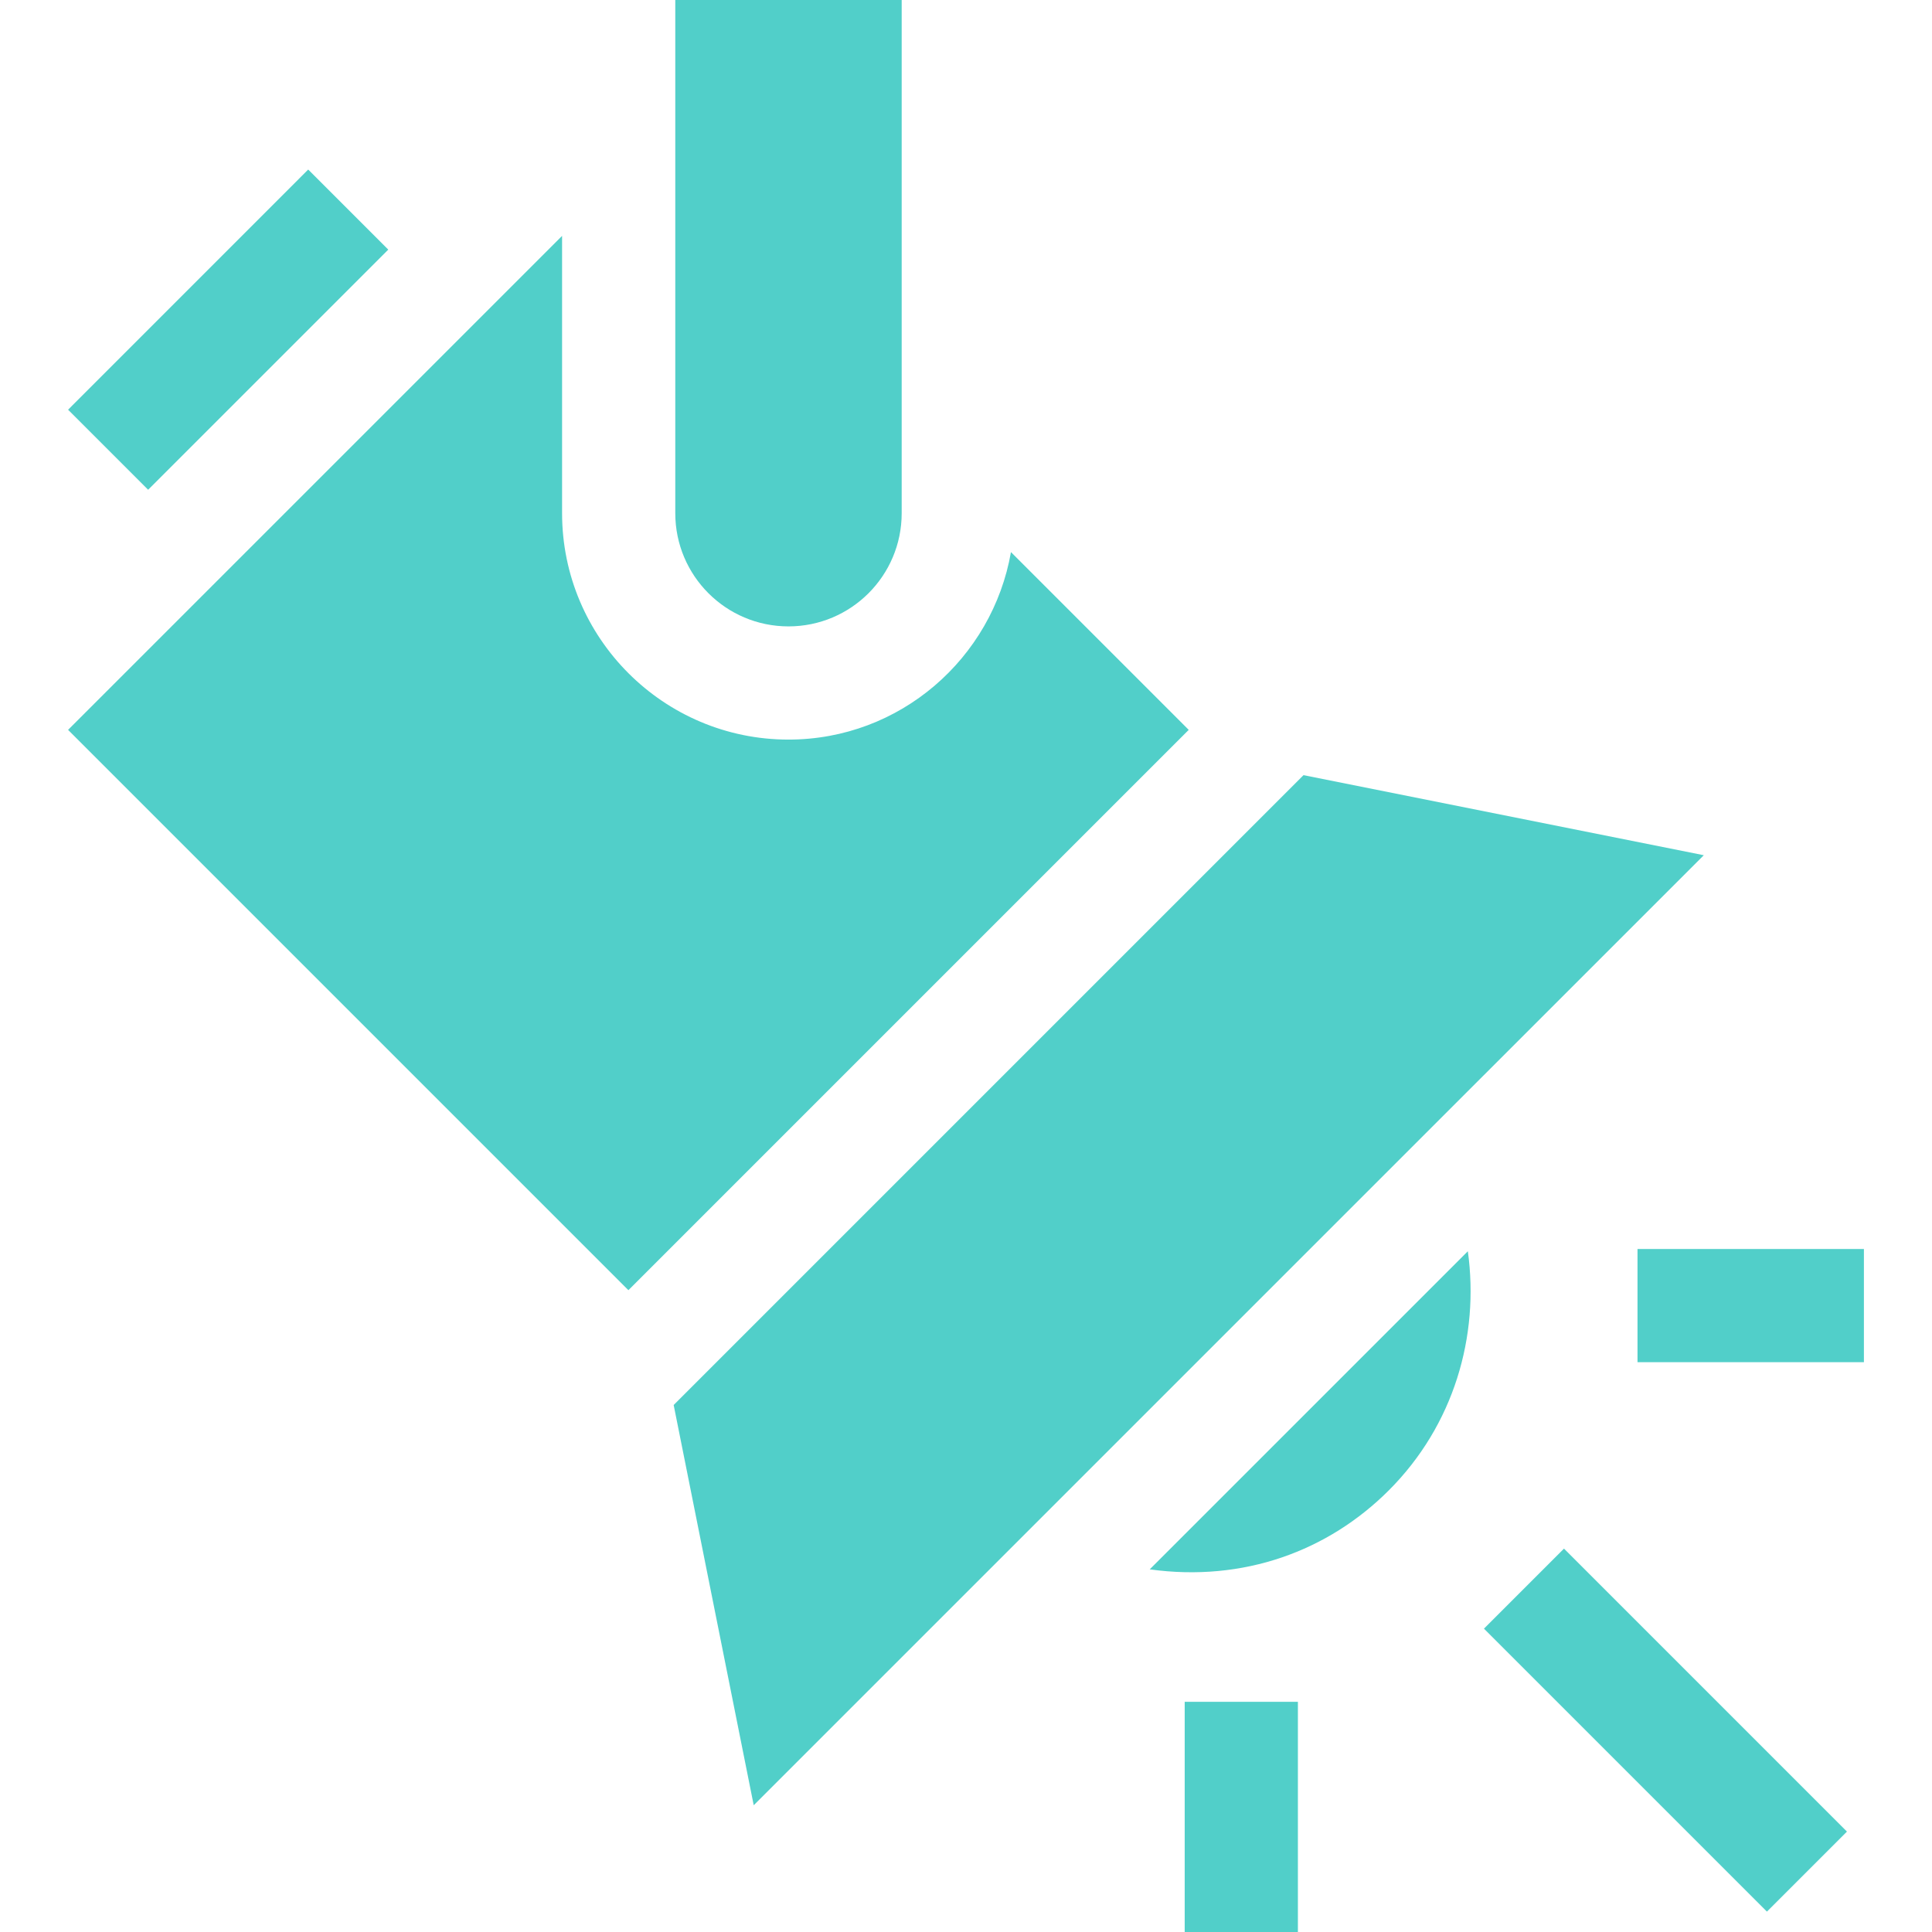
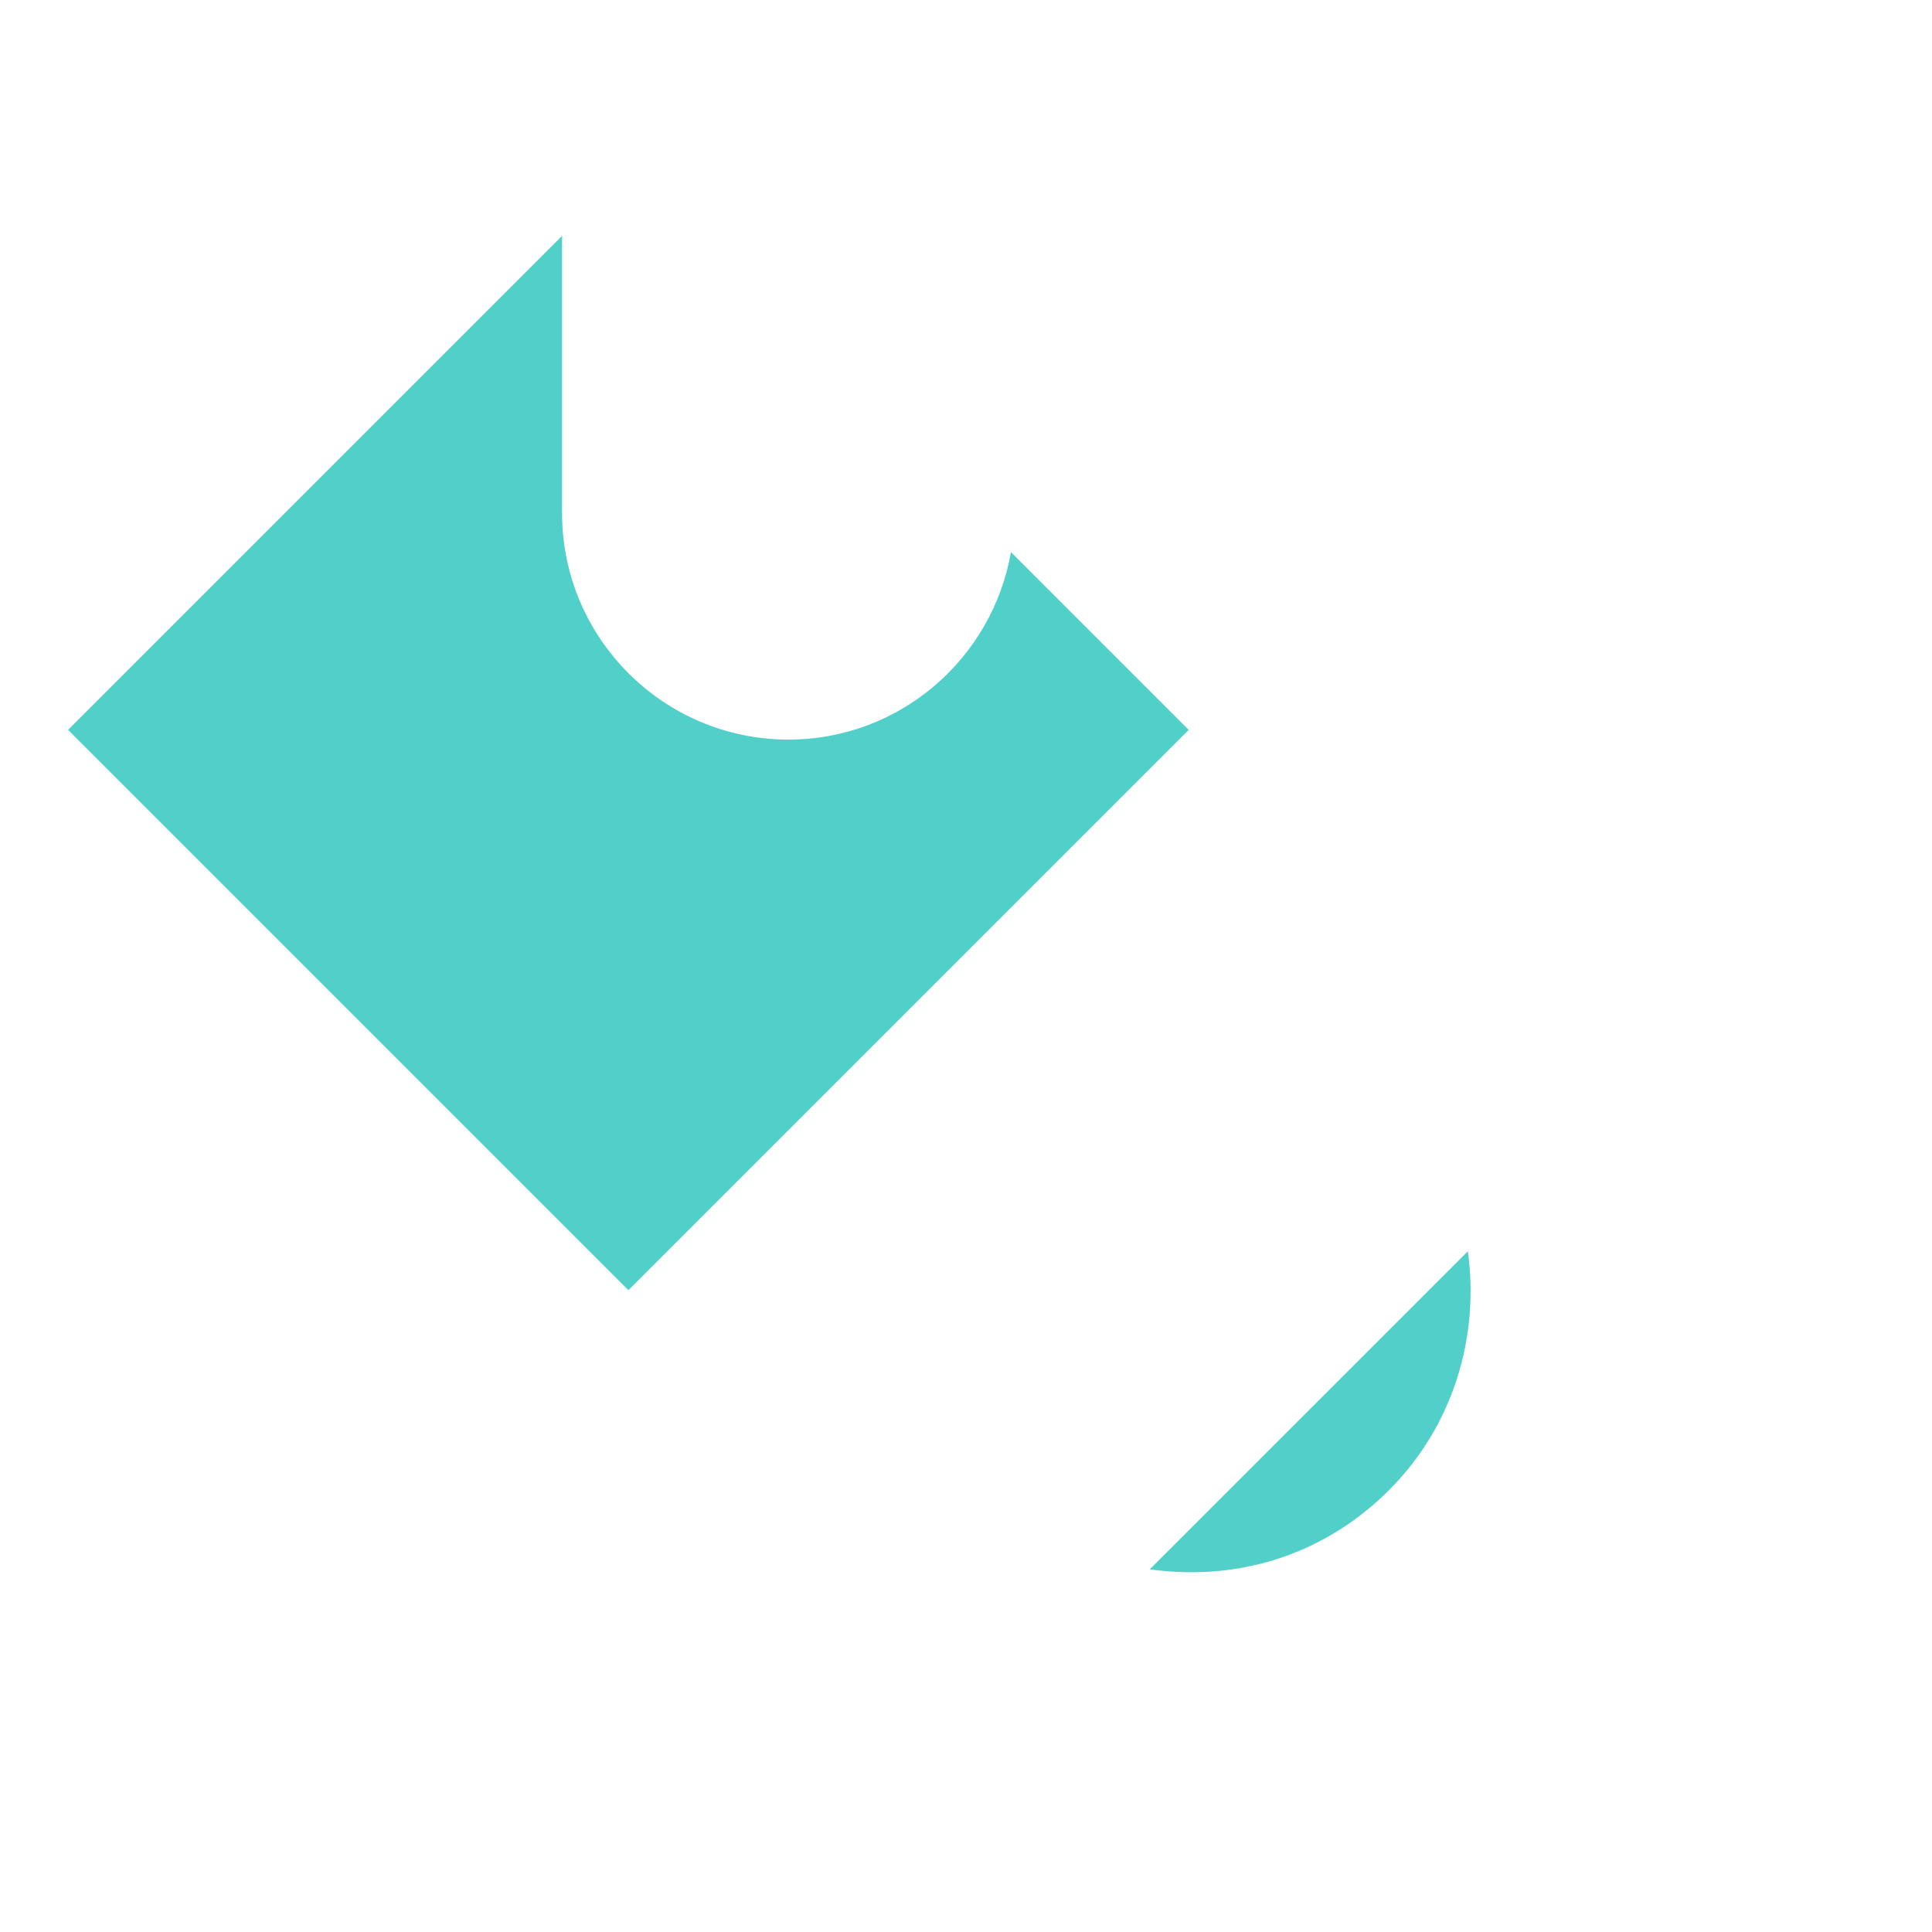
<svg xmlns="http://www.w3.org/2000/svg" version="1.1" width="512" height="512" x="0" y="0" viewBox="0 0 512 512" style="enable-background:new 0 0 512 512" xml:space="preserve" class="">
  <g>
-     <path d="M313.957 451h30v61h-30zM433.957 331h60v30h-60zM393.262 431.608 414.47 410.4l74.989 74.99-21.208 21.207zM208.957 166c16.569 0 30-13.431 30-30V0h-60v136c0 16.569 13.43 30 30 30zM102.893 66.151l-21.217-21.22-63.633 63.647 21.211 21.211zM199.743 478.407 451.52 226.645l-106.069-21.226L178.53 372.34z" fill="#51cfc9" opacity="1" data-original="#000000" class="" />
    <path d="m315.026 193.422-47.111-47.111C262.996 174.481 238.517 196 208.957 196c-33.091 0-60-26.909-60-60V62.509L18.043 193.422l148.491 148.491zM388.995 331.595l-84.307 84.3c24.899 3.441 47.289-4.863 63.365-20.94 17.252-17.252 24.047-40.869 20.942-63.36z" fill="#51cfc9" opacity="1" data-original="#000000" class="" />
  </g>
</svg>